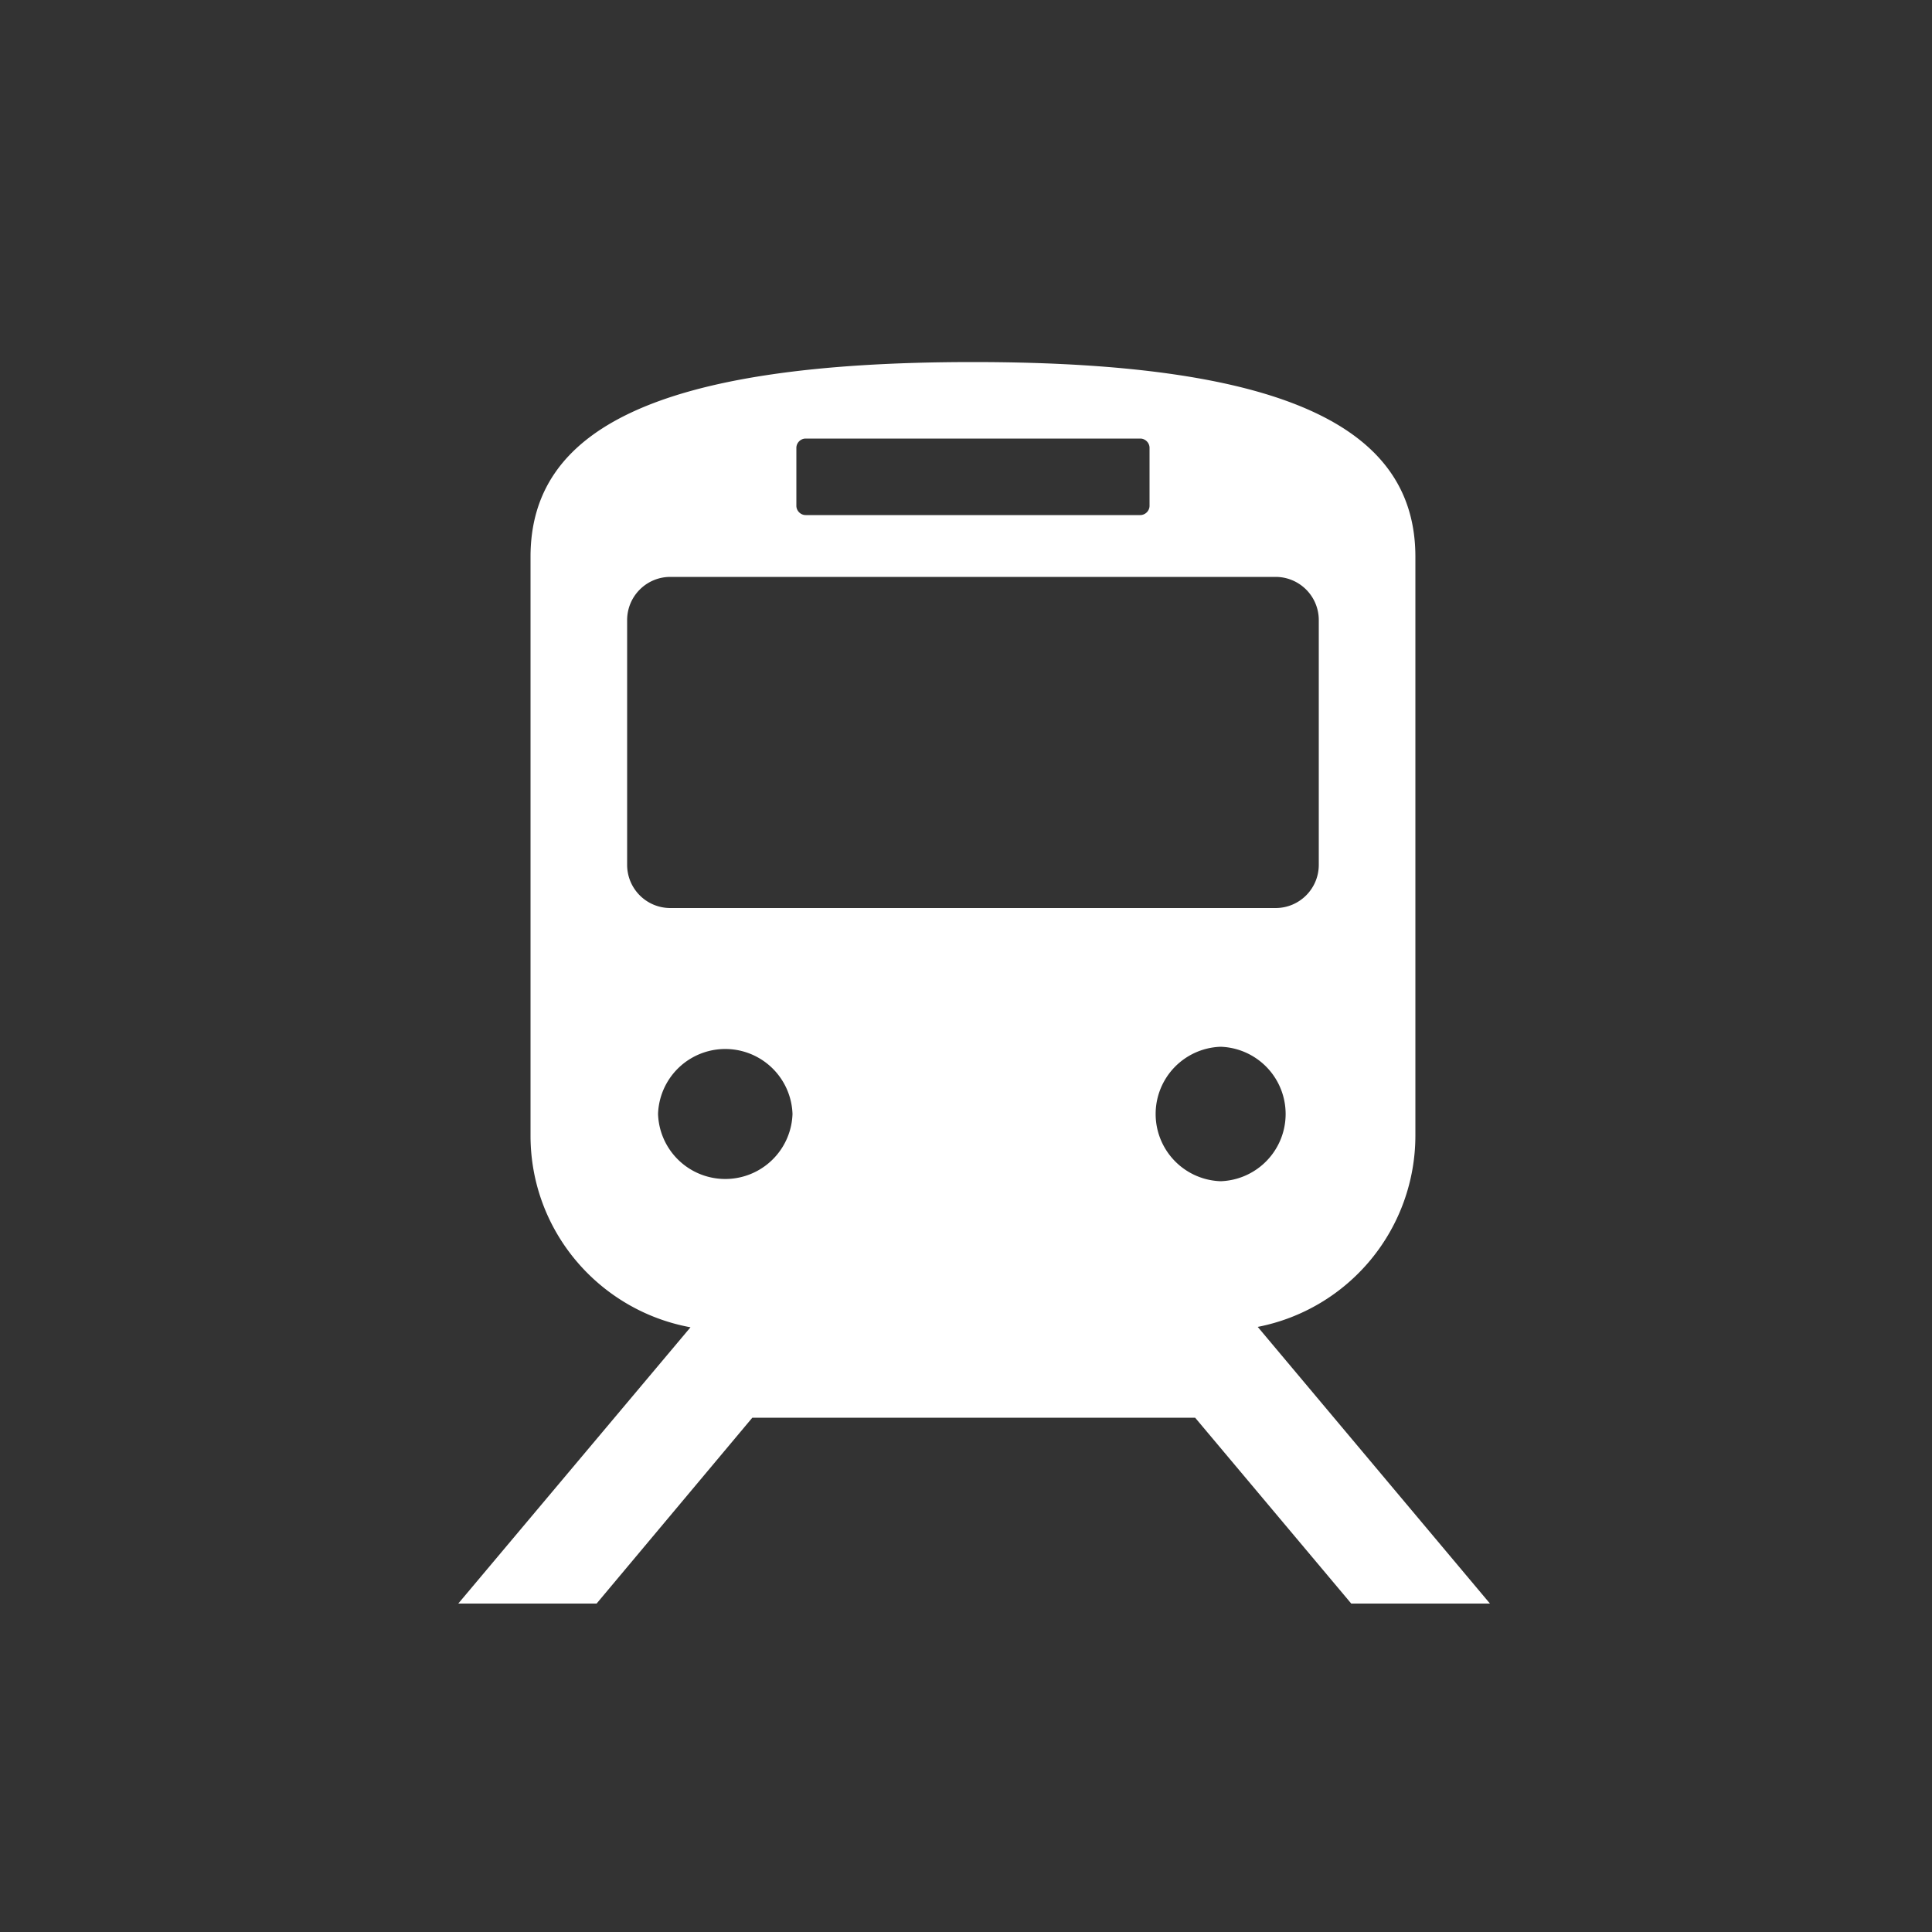
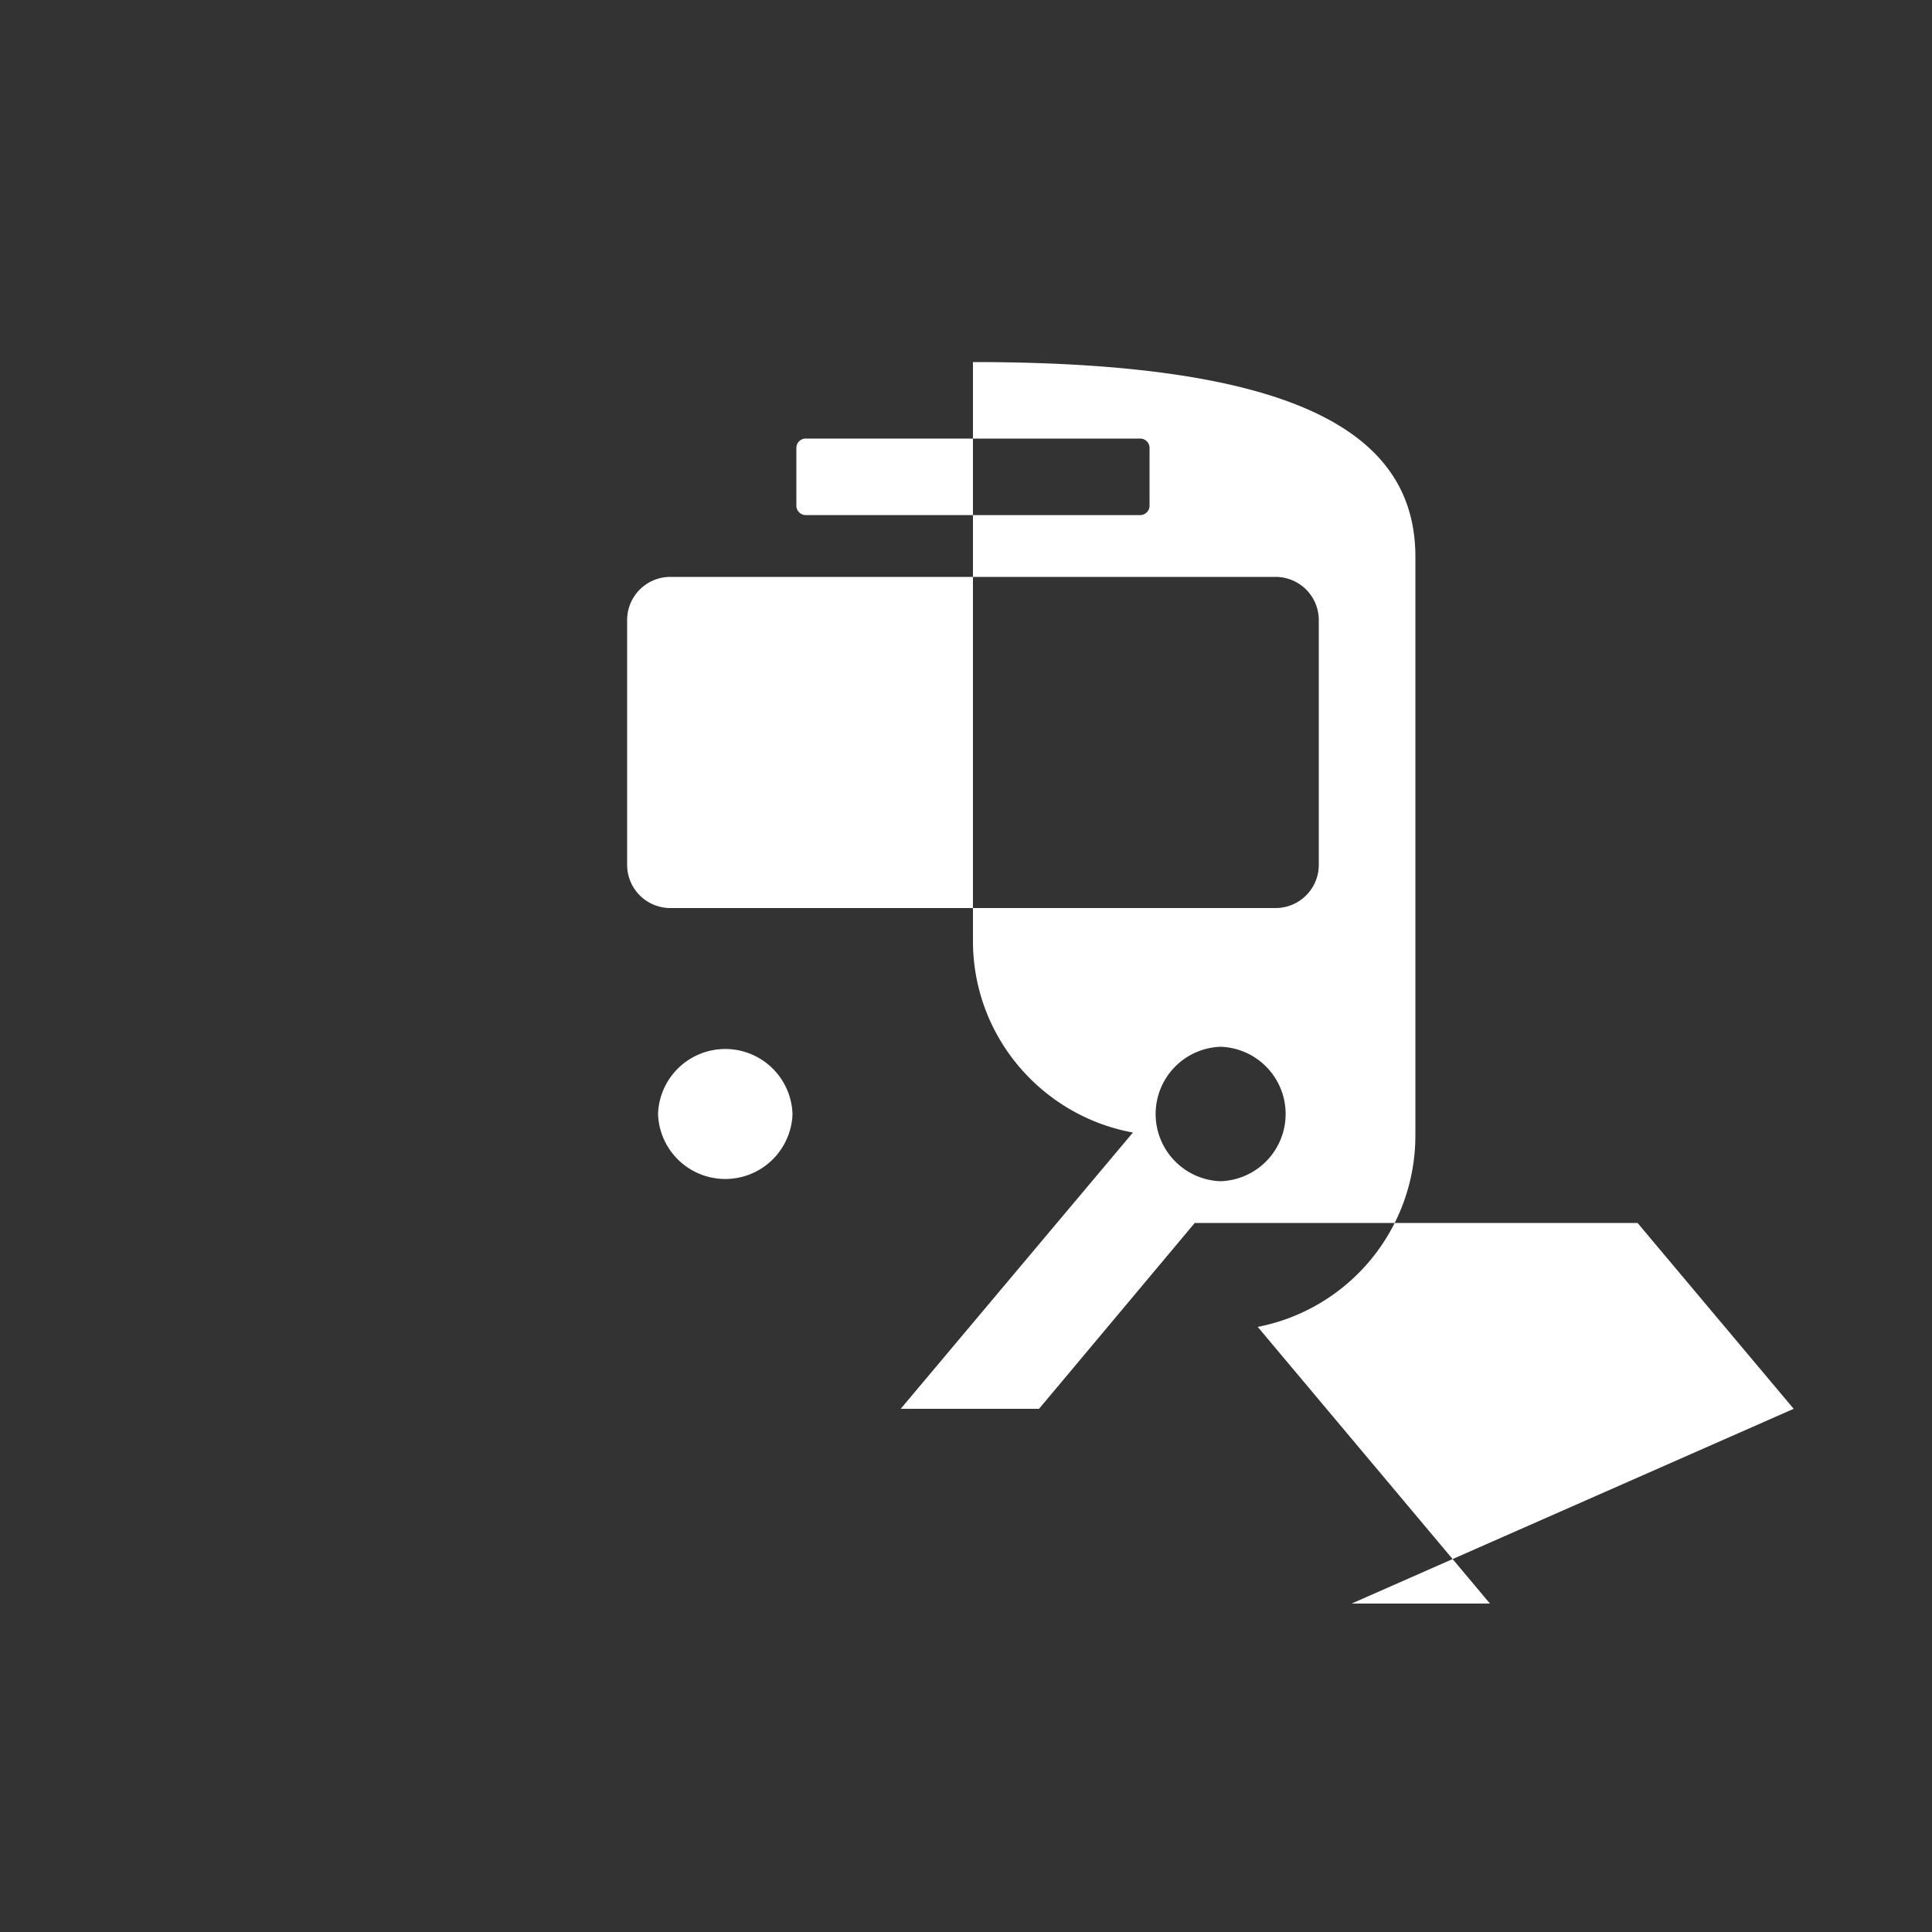
<svg xmlns="http://www.w3.org/2000/svg" width="50" height="50">
  <rect width="100%" height="100%" fill="#333333" stroke="none" />
-   <circle cx="25" cy="25" r="25" fill="none" />
-   <path fill="#fff" d="M34.98 41.5h3.58l-6.01-7.16a5.045 5.045 0 0 0 4.08-4.95V14.41c0-3.25-3.16-5.04-11.45-5.04s-11.45 1.79-11.45 5.04v14.98c0 2.48 1.79 4.53 4.14 4.96l-6.01 7.15h3.58l4.03-4.81h11.46l4.04 4.81Zm-3.39-10.93a1.741 1.741 0 0 1 0-3.48 1.741 1.741 0 0 1 0 3.48ZM20.61 11.59c0-.13.11-.24.24-.24h8.66c.13 0 .24.11.24.24v1.5c0 .13-.11.24-.24.24h-8.66c-.13 0-.24-.11-.24-.24v-1.5Zm-4.38 10.79v-6.33c0-.62.5-1.12 1.12-1.12h15.66c.62 0 1.12.5 1.12 1.12v6.33c0 .62-.5 1.12-1.12 1.12H17.35c-.62 0-1.12-.5-1.12-1.12Zm.8 6.45a1.741 1.741 0 0 1 3.48 0 1.741 1.741 0 0 1-3.48 0Z" />
+   <path fill="#fff" d="M34.98 41.5h3.58l-6.01-7.16a5.045 5.045 0 0 0 4.08-4.95V14.41c0-3.25-3.16-5.04-11.45-5.04v14.98c0 2.48 1.79 4.53 4.14 4.96l-6.01 7.15h3.58l4.03-4.81h11.46l4.04 4.81Zm-3.39-10.93a1.741 1.741 0 0 1 0-3.48 1.741 1.741 0 0 1 0 3.48ZM20.61 11.59c0-.13.11-.24.24-.24h8.66c.13 0 .24.11.24.24v1.5c0 .13-.11.24-.24.24h-8.66c-.13 0-.24-.11-.24-.24v-1.5Zm-4.38 10.79v-6.33c0-.62.5-1.12 1.12-1.12h15.66c.62 0 1.12.5 1.12 1.12v6.33c0 .62-.5 1.12-1.12 1.12H17.35c-.62 0-1.12-.5-1.12-1.12Zm.8 6.45a1.741 1.741 0 0 1 3.48 0 1.741 1.741 0 0 1-3.48 0Z" />
</svg>